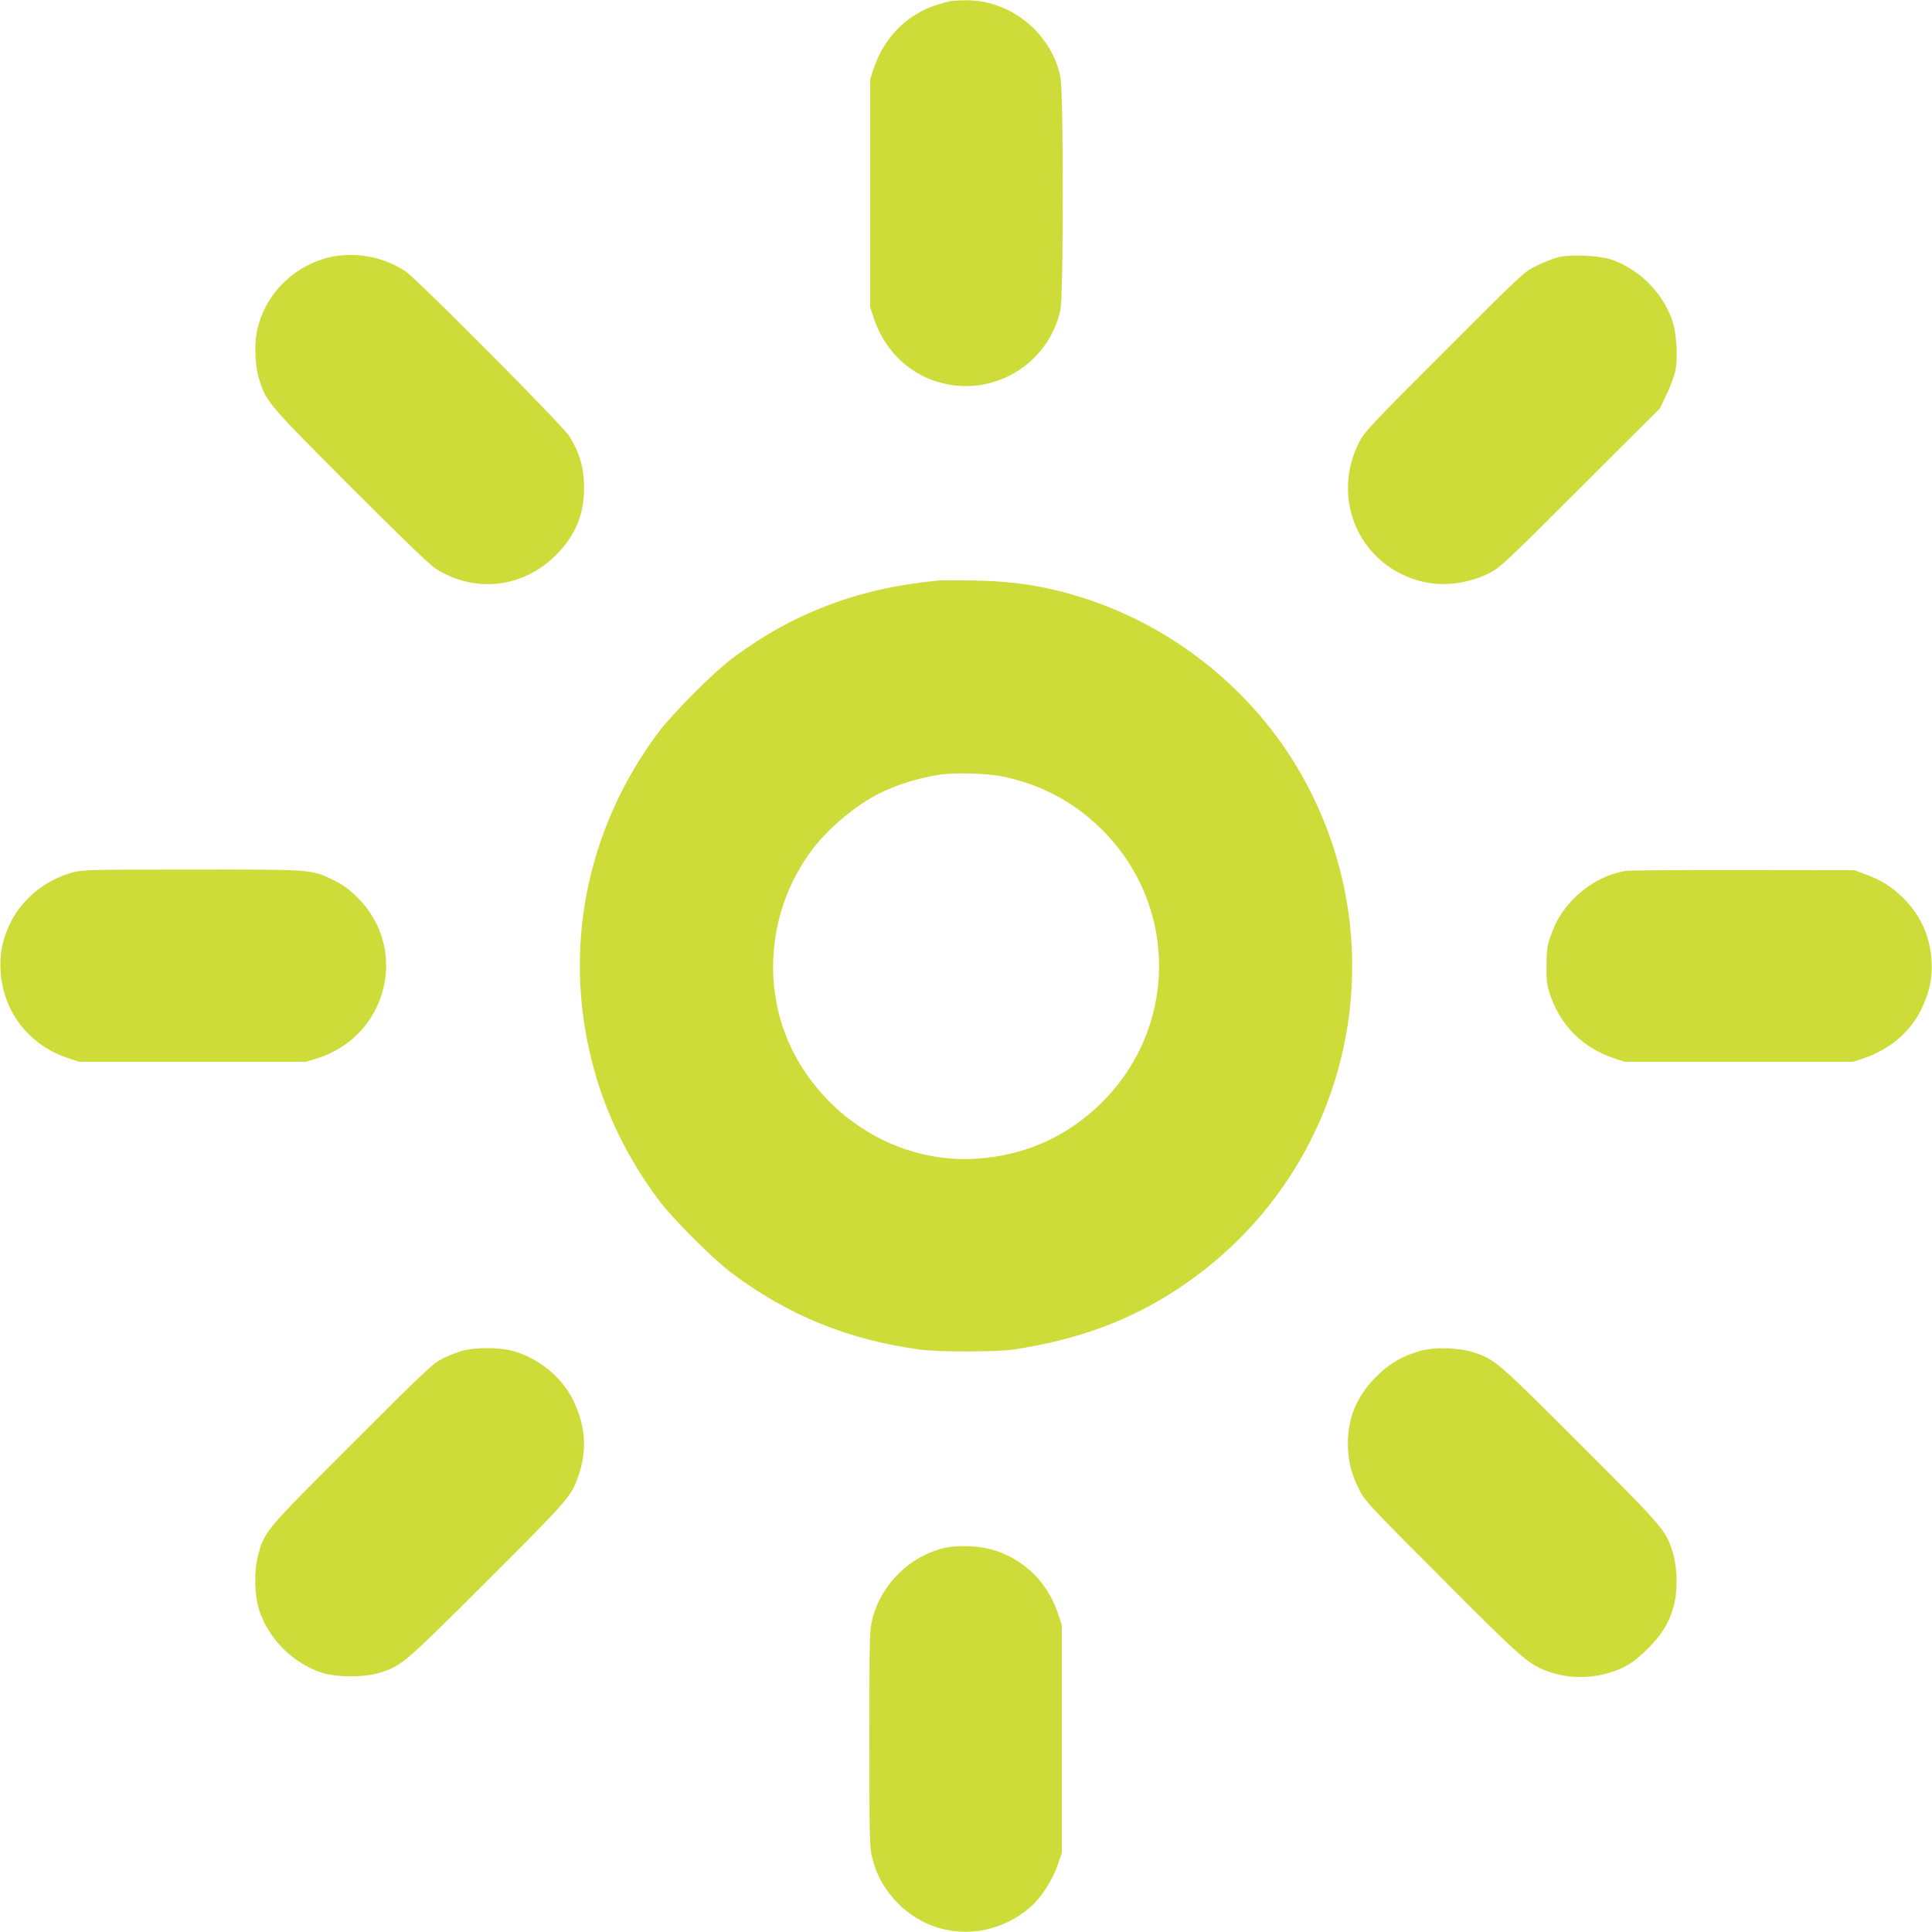
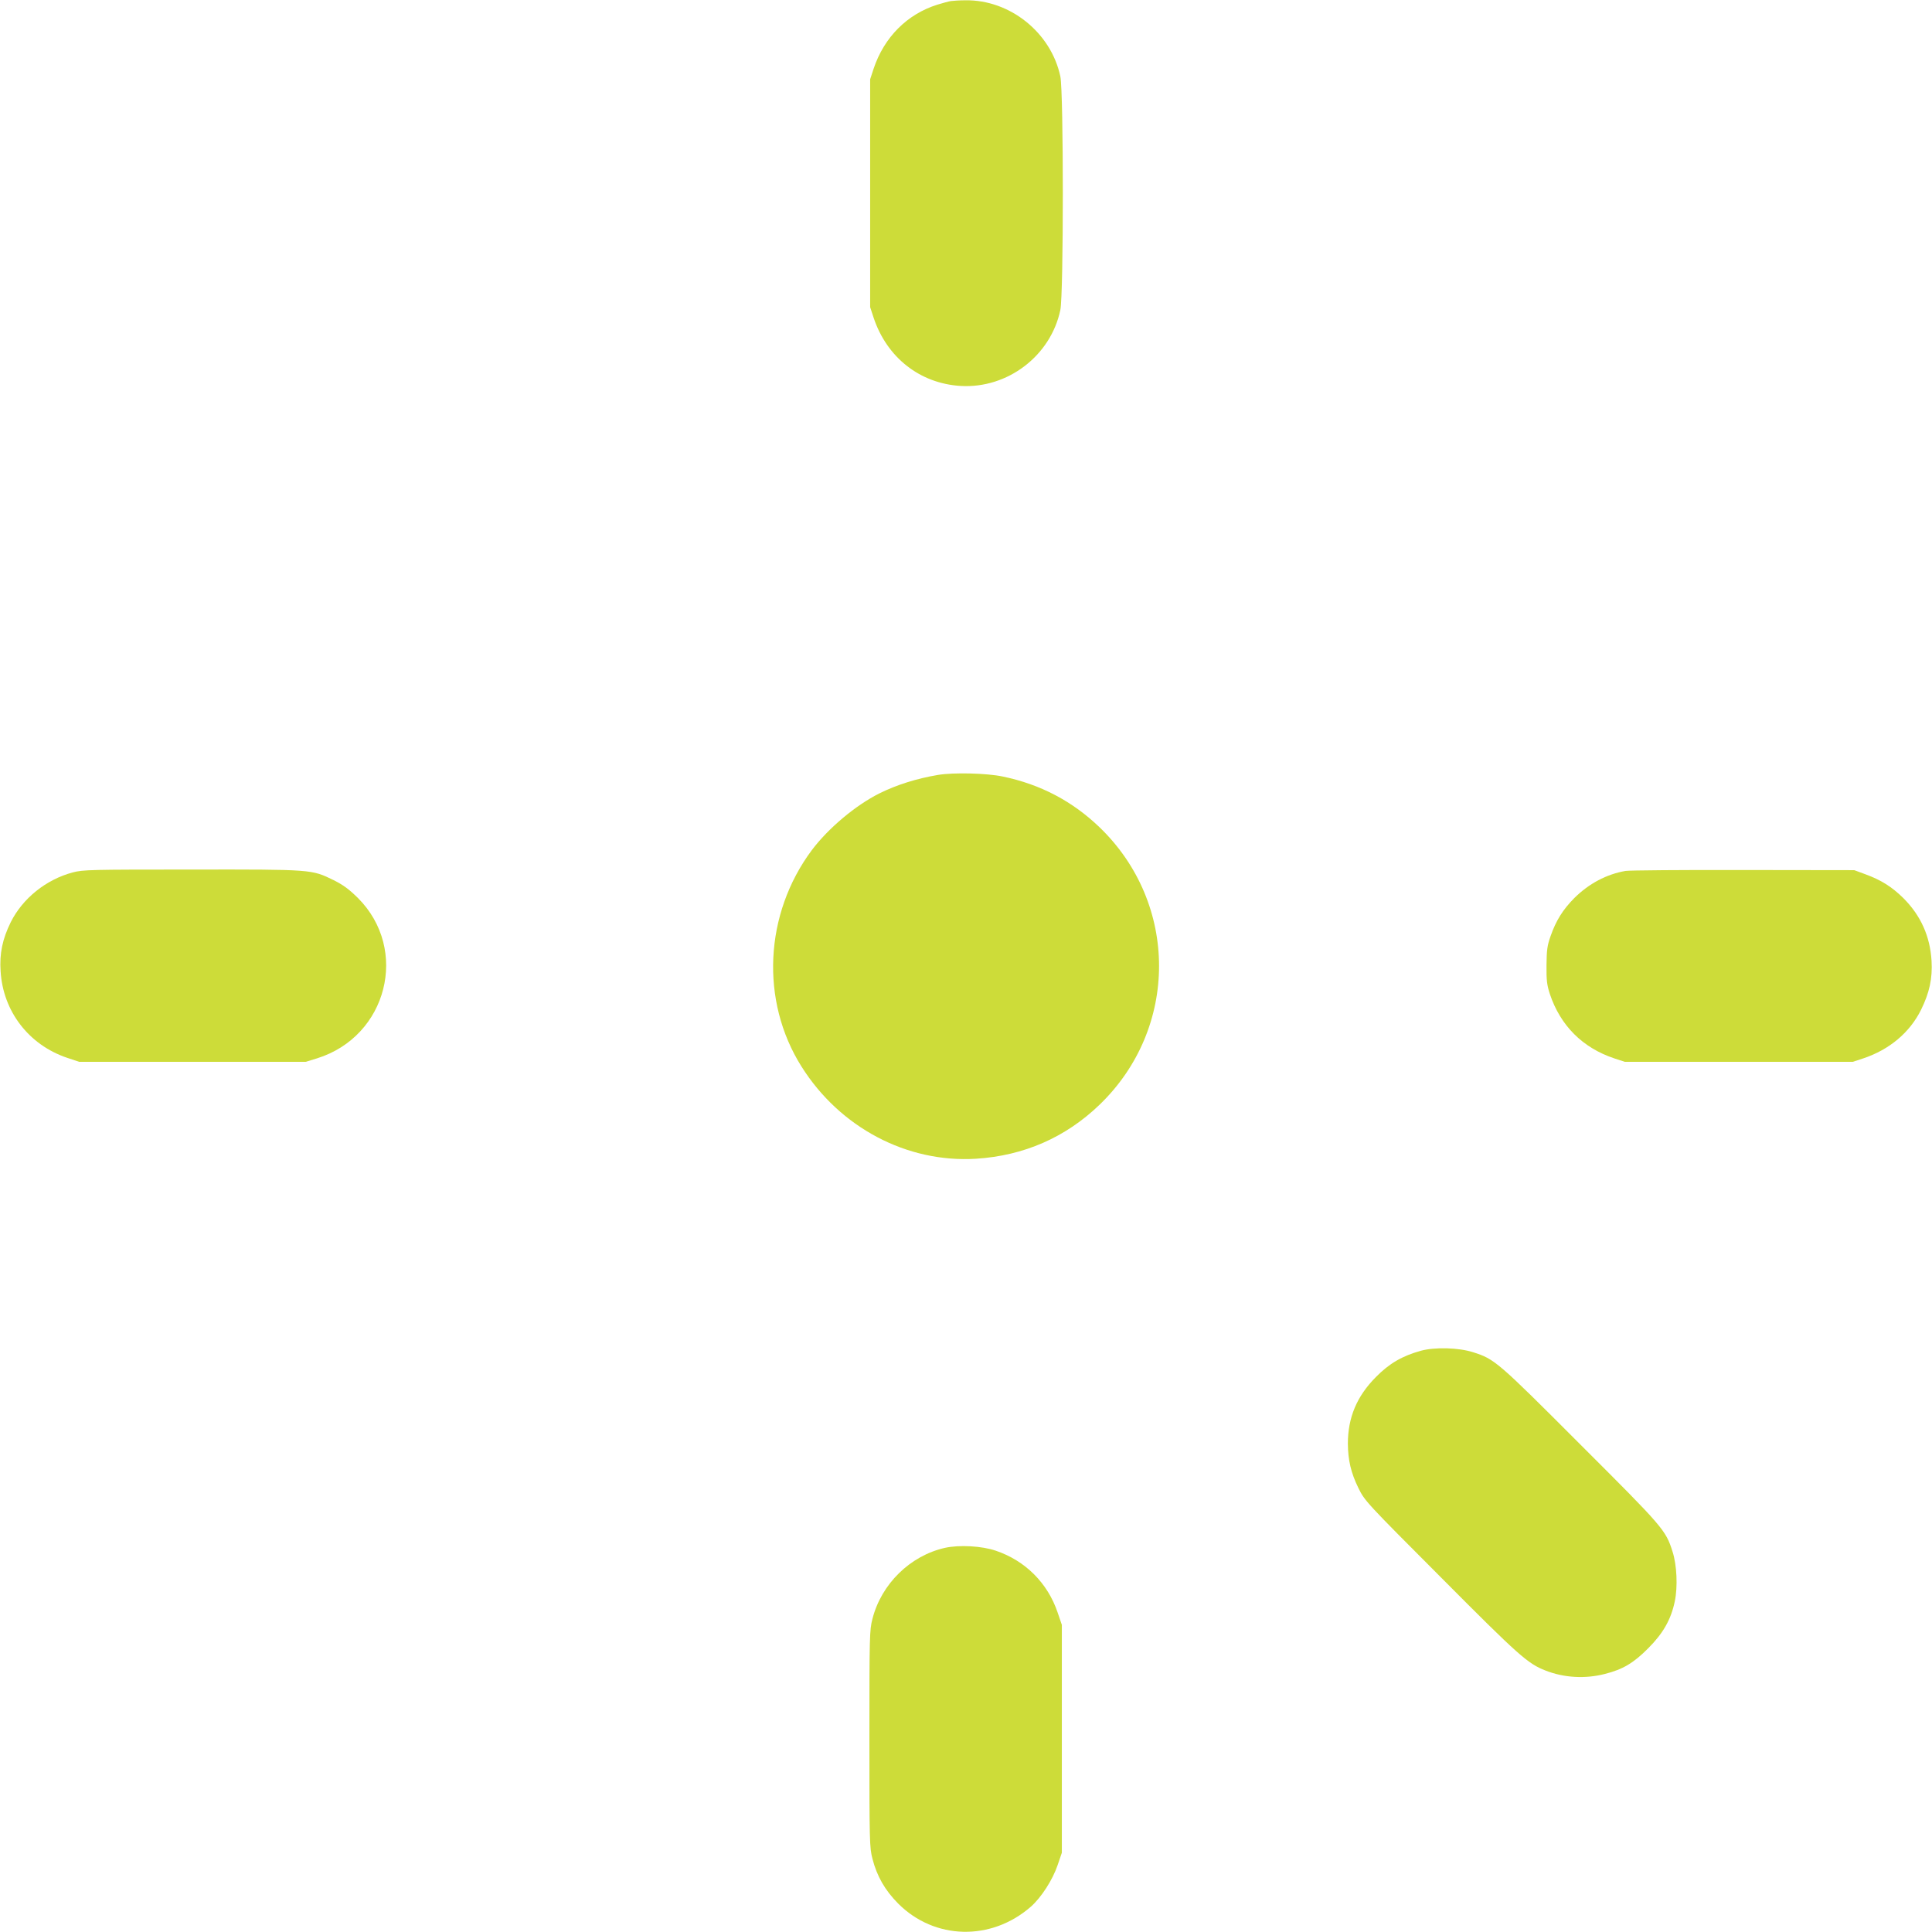
<svg xmlns="http://www.w3.org/2000/svg" version="1.0" width="1280pt" height="1280pt" viewBox="0 0 1280 1280" preserveAspectRatio="xMidYMid meet">
  <g transform="translate(0,1280) scale(0.1,-0.1)" fill="#cddc39" stroke="none">
    <path d="M6300 12793 c-14 -2 -54 -13 -90 -24 -200 -63 -352 -215 -422 -424 l-23 -70 0 -755 0 -755 23 -70 c88 -264 307 -436 577 -452 310 -18 596 199 660 503 22 102 22 1446 0 1548 -62 291 -335 509 -630 504 -38 0 -81 -3 -95 -5z" />
-     <path d="M2150 11087 c-226 -68 -395 -247 -446 -473 -21 -97 -15 -241 15 -334 45 -142 61 -161 601 -702 341 -341 525 -519 566 -545 259 -166 580 -129 799 91 127 128 185 267 185 446 -1 130 -29 229 -98 340 -42 69 -1002 1035 -1084 1091 -152 104 -362 138 -538 86z" />
-     <path d="M10320 11095 c-30 -8 -93 -33 -140 -56 -84 -41 -89 -46 -611 -568 -480 -480 -529 -532 -563 -598 -198 -386 10 -836 429 -929 140 -31 301 -8 438 62 66 34 118 83 598 563 l527 526 45 95 c25 52 51 123 58 158 16 84 7 240 -20 322 -60 187 -223 351 -411 412 -83 26 -269 34 -350 13z" />
-     <path d="M6215 8954 c-531 -52 -958 -213 -1365 -517 -123 -92 -395 -365 -487 -488 -486 -650 -641 -1458 -428 -2232 83 -305 229 -600 428 -866 92 -124 364 -396 488 -488 371 -277 766 -438 1239 -504 121 -17 516 -17 625 0 437 67 779 195 1102 411 1102 735 1461 2175 835 3344 -301 564 -827 1007 -1437 1212 -258 86 -476 123 -760 128 -110 2 -218 2 -240 0z m430 -1299 c249 -52 460 -163 641 -337 524 -506 524 -1330 0 -1836 -226 -218 -503 -339 -820 -359 -458 -28 -902 207 -1156 611 -274 435 -246 1011 68 1433 109 145 289 297 449 377 113 56 245 98 388 122 102 17 323 12 430 -11z" />
+     <path d="M6215 8954 z m430 -1299 c249 -52 460 -163 641 -337 524 -506 524 -1330 0 -1836 -226 -218 -503 -339 -820 -359 -458 -28 -902 207 -1156 611 -274 435 -246 1011 68 1433 109 145 289 297 449 377 113 56 245 98 388 122 102 17 323 12 430 -11z" />
    <path d="M482 7020 c-177 -47 -332 -172 -411 -330 -55 -112 -75 -208 -67 -325 16 -265 186 -487 440 -573 l81 -27 750 0 750 0 75 23 c466 145 613 721 271 1063 -59 58 -97 86 -161 118 -146 71 -137 71 -940 70 -671 0 -720 -1 -788 -19z" />
    <path d="M10770 7030 c-127 -22 -243 -84 -340 -180 -76 -77 -121 -149 -157 -252 -22 -62 -26 -91 -27 -193 -1 -101 3 -131 22 -190 70 -210 217 -357 427 -427 l70 -23 755 0 755 0 70 23 c173 58 308 171 383 323 55 112 76 207 69 324 -10 162 -71 299 -187 415 -76 75 -148 120 -252 158 l-73 27 -735 1 c-404 1 -755 -2 -780 -6z" />
-     <path d="M3075 3854 c-33 -8 -94 -31 -135 -51 -71 -35 -100 -61 -606 -567 -581 -581 -581 -580 -624 -740 -28 -102 -25 -266 8 -366 63 -191 226 -352 417 -413 100 -31 280 -31 380 0 147 47 162 60 711 608 530 529 557 559 602 685 63 174 54 337 -29 510 -76 160 -244 293 -419 334 -81 19 -225 19 -305 0z" />
    <path d="M9414 3851 c-123 -34 -210 -84 -299 -175 -126 -127 -185 -268 -185 -441 1 -109 20 -192 70 -294 42 -85 48 -92 549 -594 517 -520 573 -569 691 -615 123 -48 263 -56 394 -22 118 30 189 72 286 170 98 98 151 190 176 311 20 95 14 240 -15 329 -45 143 -60 160 -611 710 -550 551 -568 566 -710 611 -96 31 -254 35 -346 10z" />
    <path d="M6260 2545 c-230 -52 -421 -239 -480 -471 -19 -73 -20 -113 -20 -794 0 -681 1 -721 20 -794 30 -117 83 -209 170 -297 241 -242 617 -251 880 -21 68 60 144 177 177 275 l28 82 0 755 0 755 -28 82 c-66 195 -214 343 -409 409 -93 32 -243 40 -338 19z" />
  </g>
</svg>